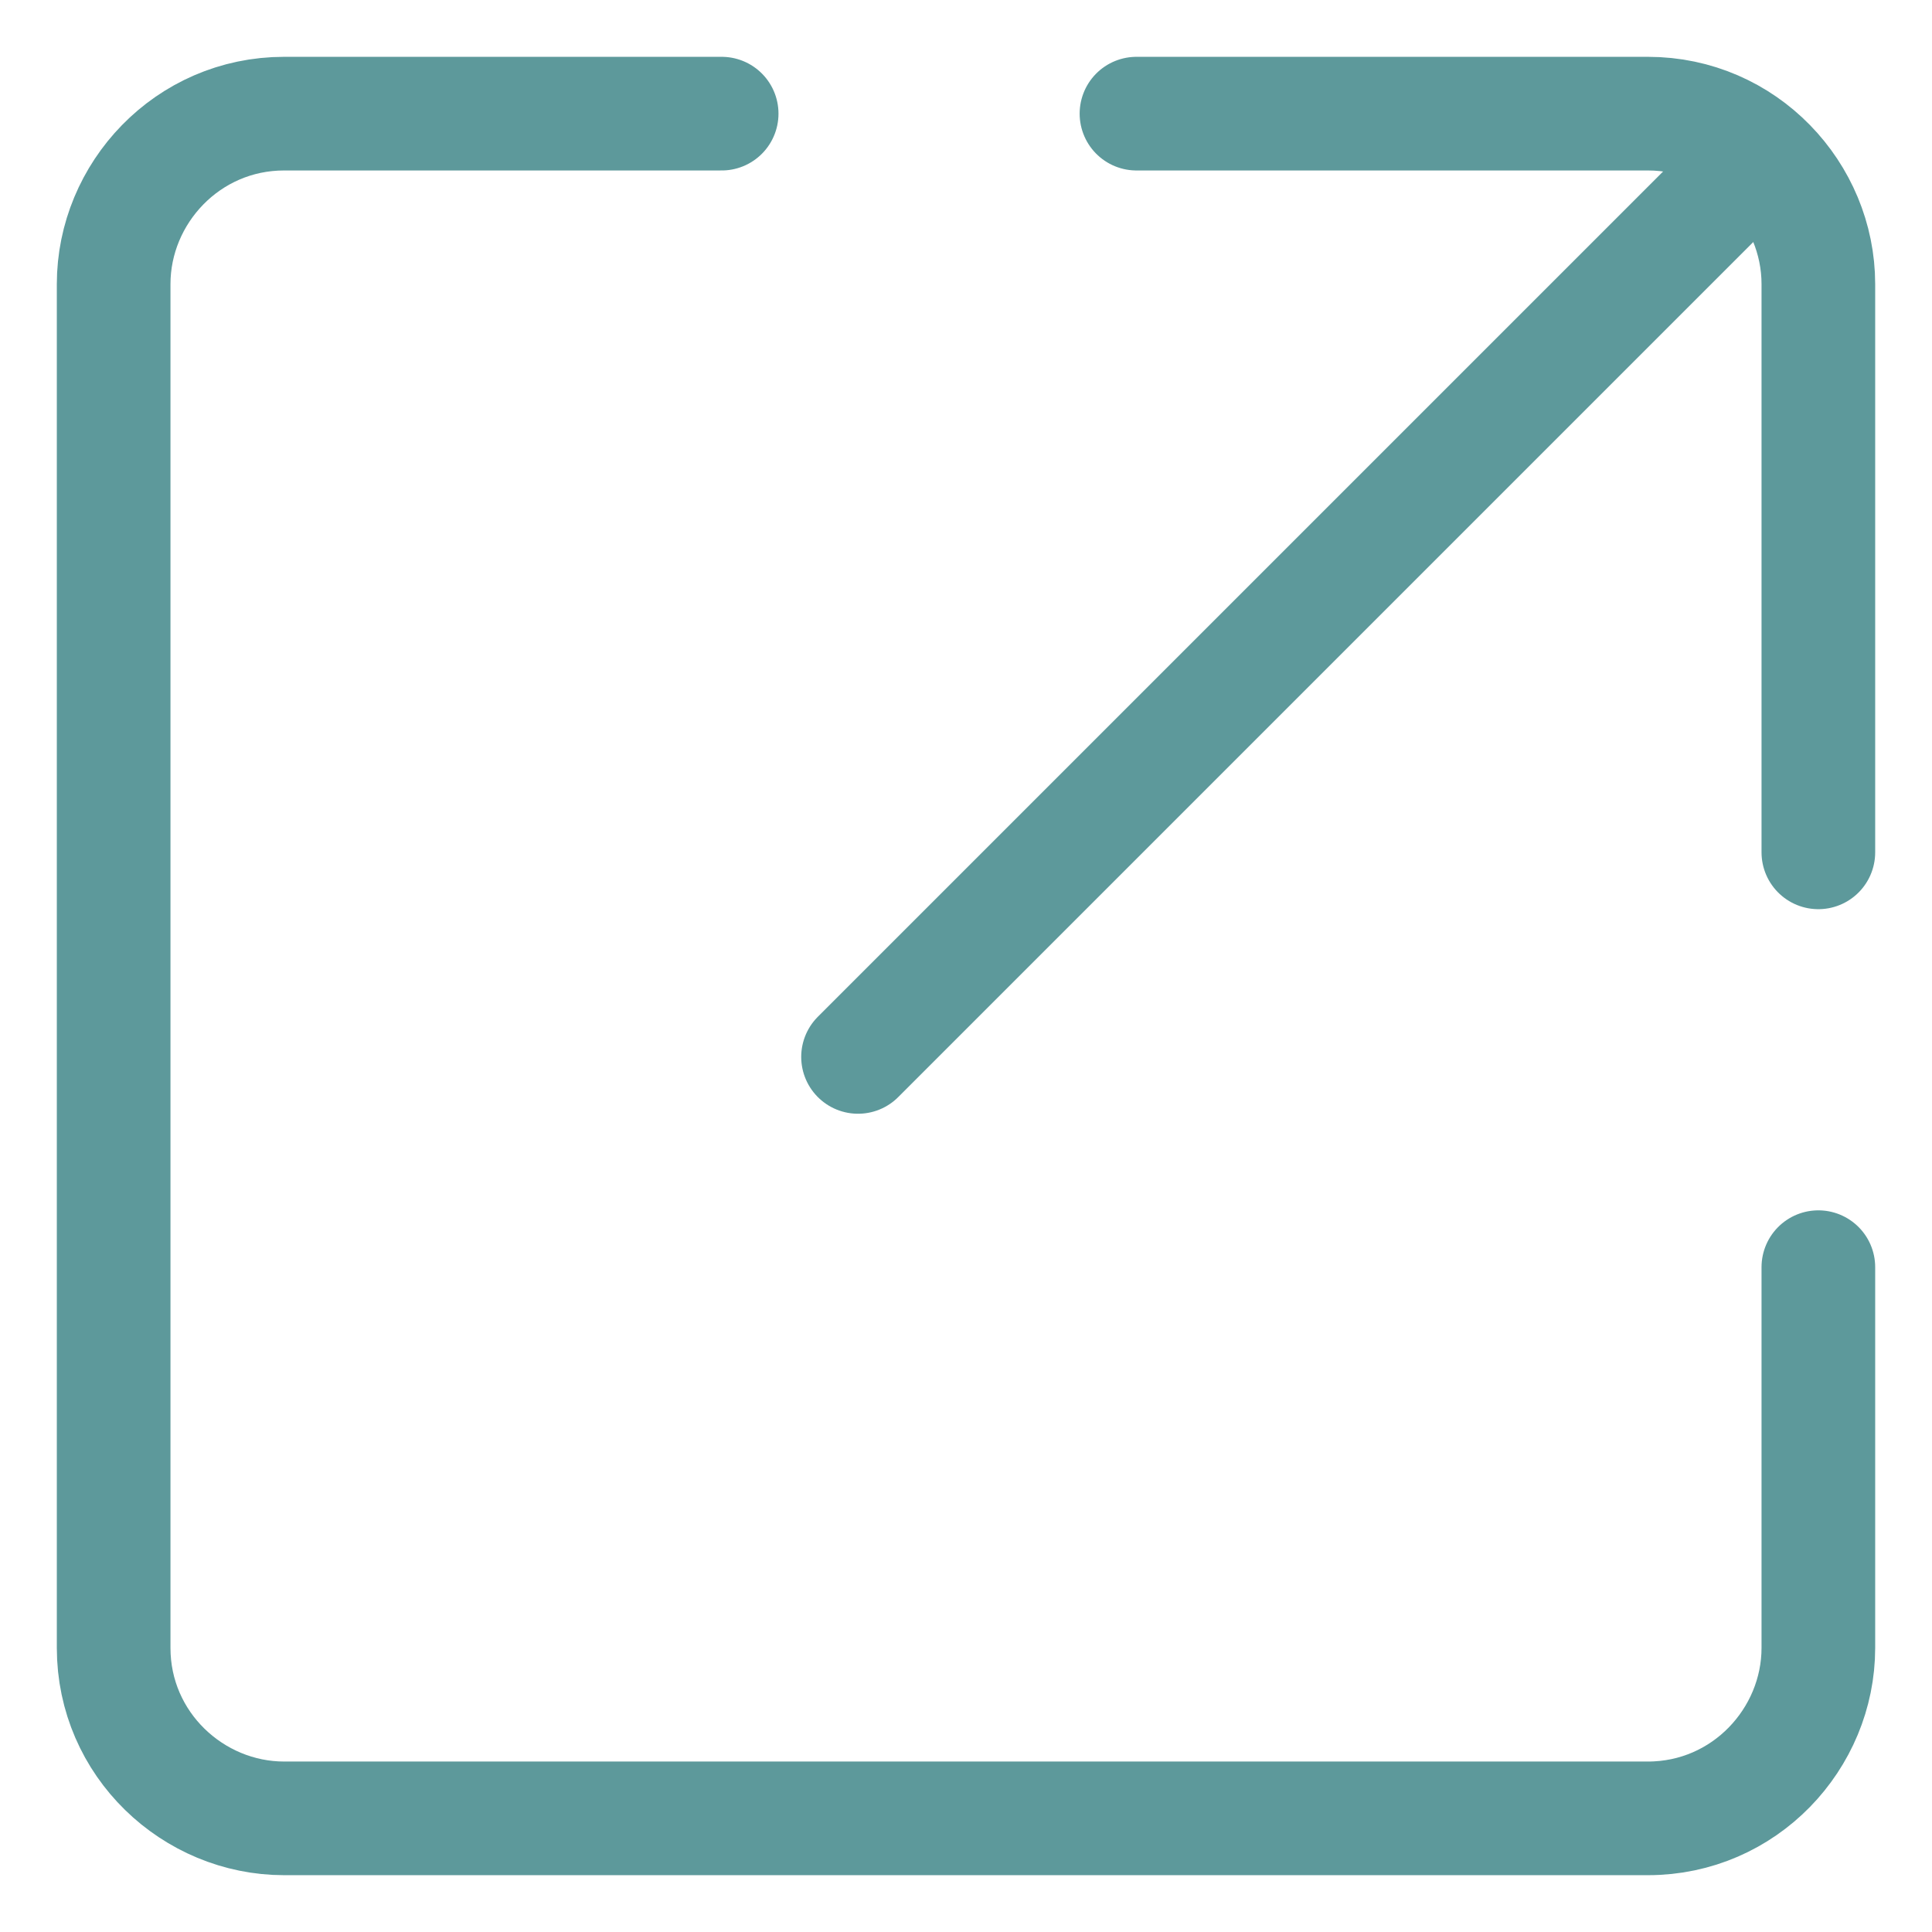
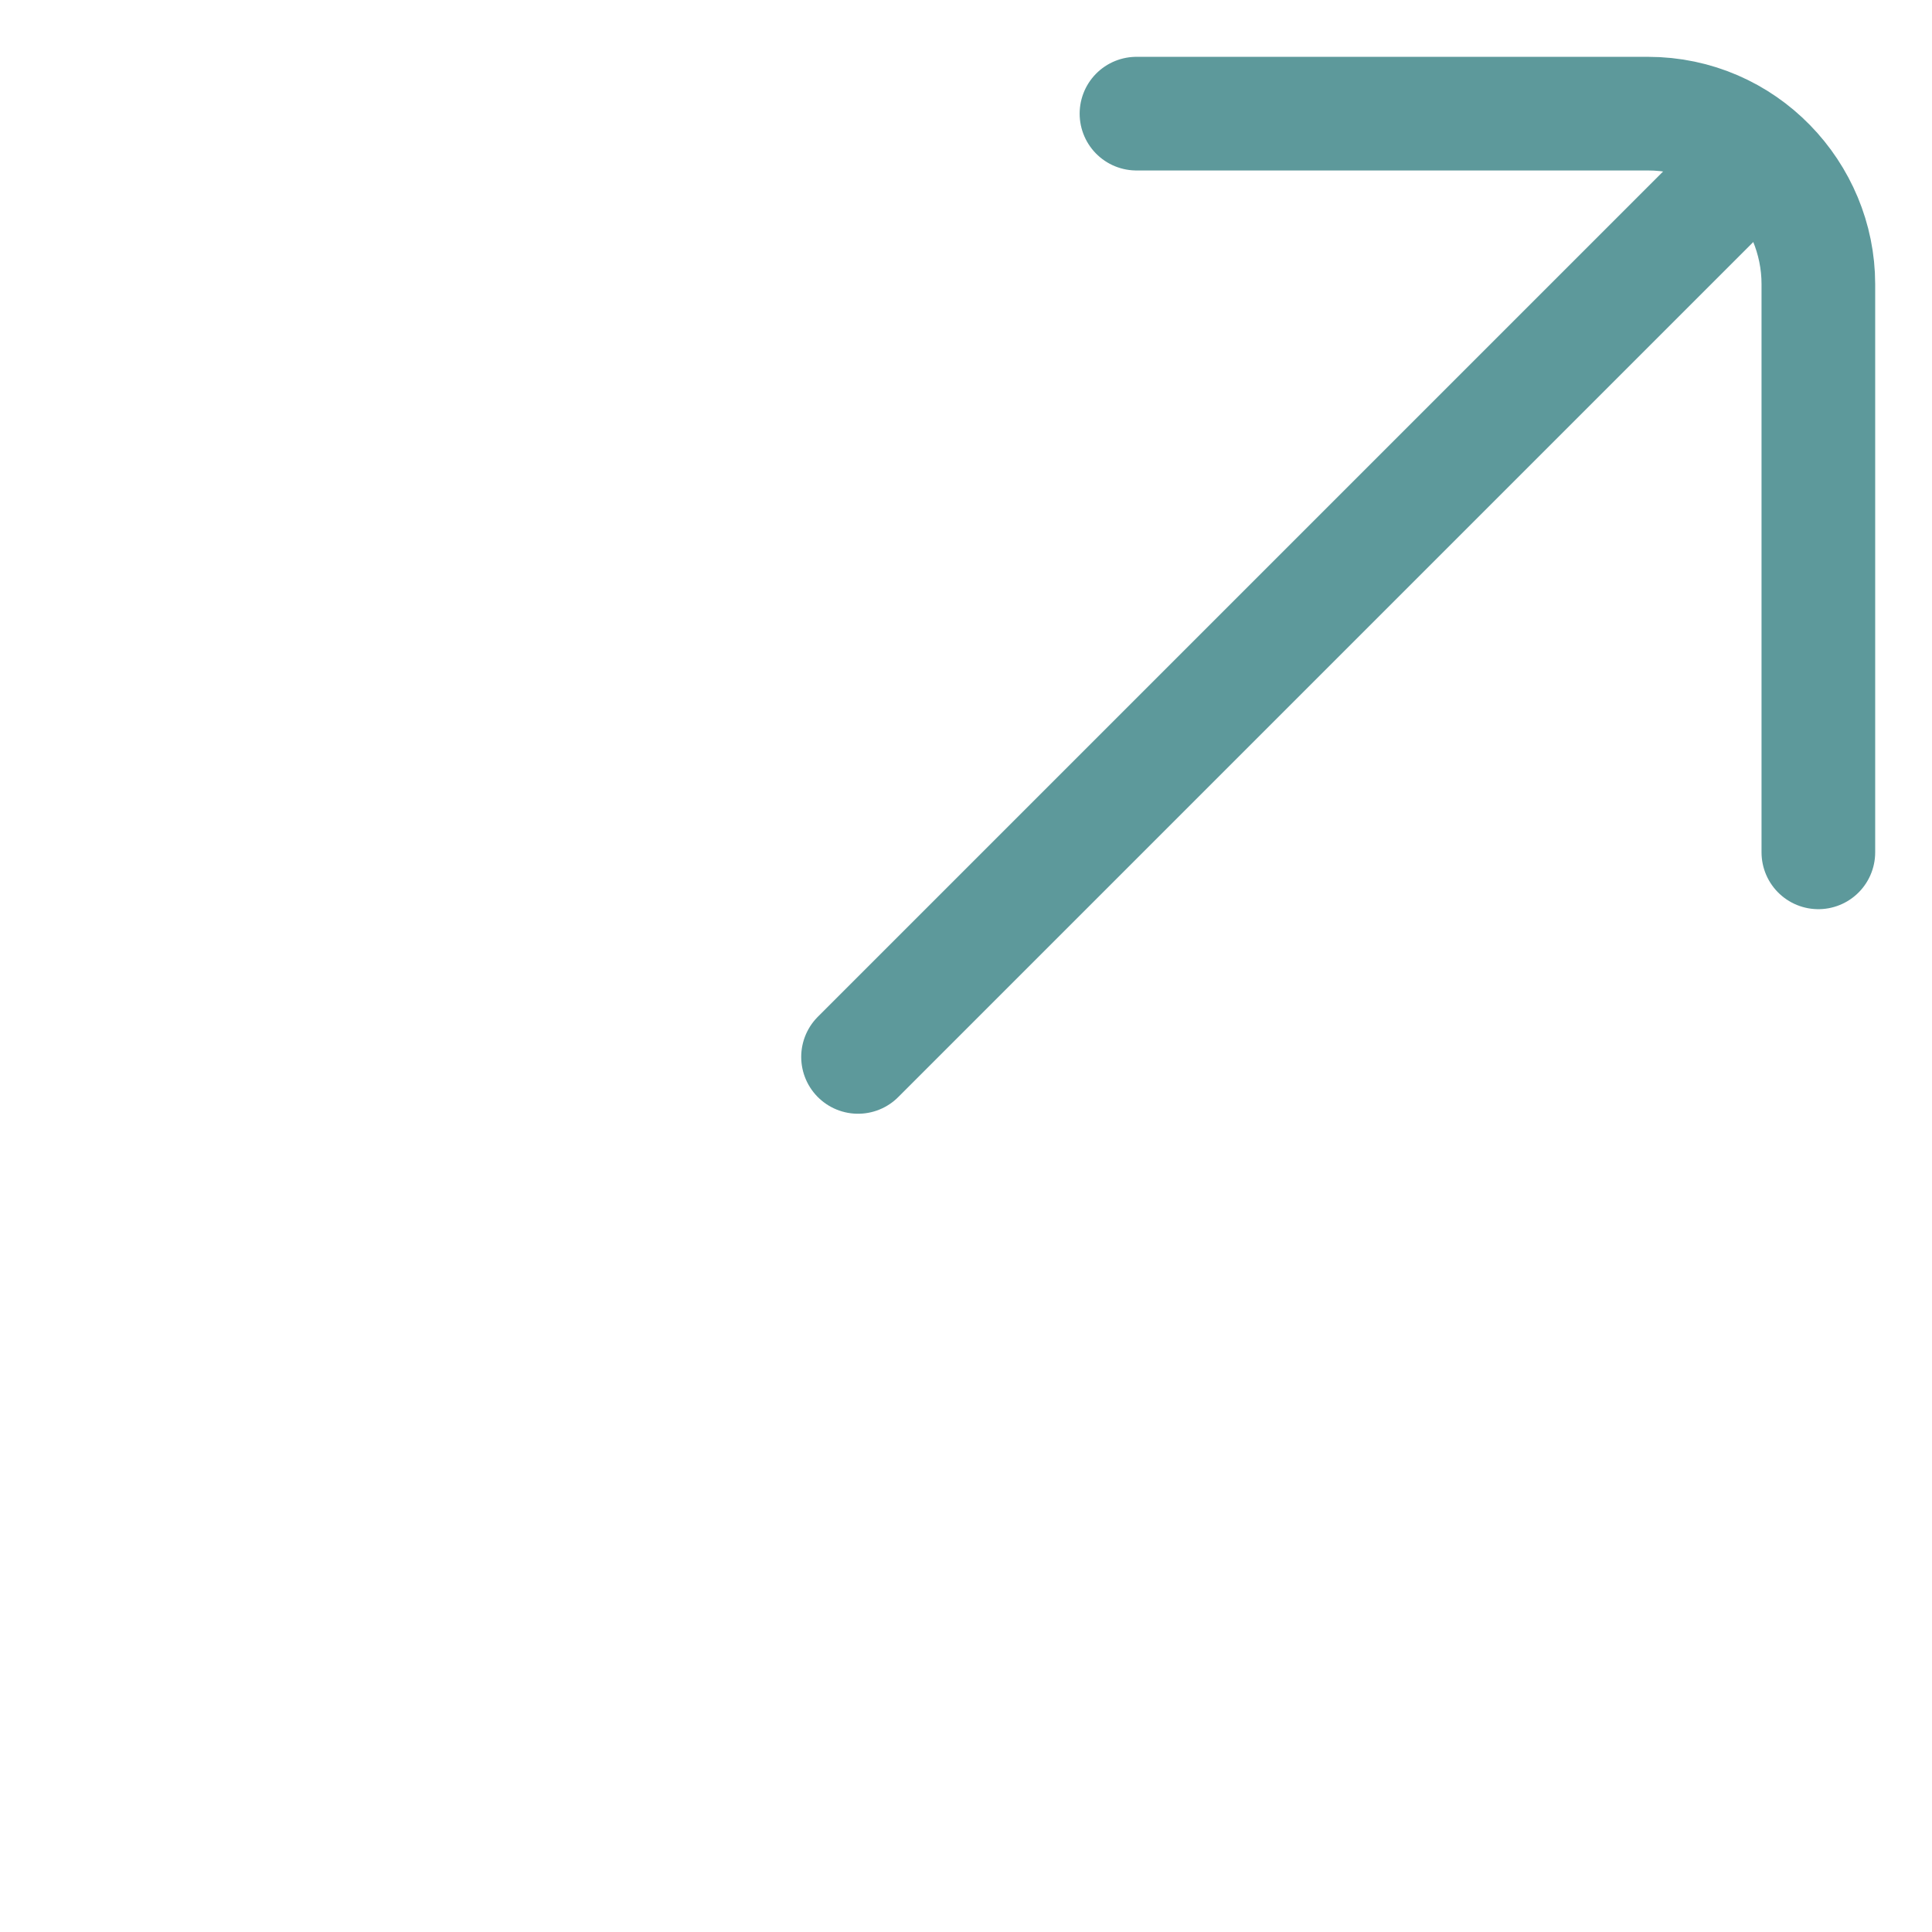
<svg xmlns="http://www.w3.org/2000/svg" id="_レイヤー_1" data-name="レイヤー 1" version="1.1" viewBox="0 0 34 34">
  <defs>
    <style>
      .cls-1 {
        stroke-miterlimit: 10;
      }

      .cls-1, .cls-2 {
        fill: none;
        stroke: #5d999b;
        stroke-linecap: round;
        stroke-width: 2px;
      }

      .cls-2 {
        stroke-linejoin: round;
      }
    </style>
  </defs>
-   <path class="cls-1" d="M12.7,2h-7.7c-1.7,0-3,1.4-3,3v24c0,1.7,1.4,3,3,3h24c1.7,0,3-1.4,3-3v-6.7" />
  <path class="cls-2" d="M20,2h9c1.7,0,3,1.4,3,3v10" />
  <line class="cls-2" x1="15.1" y1="18.6" x2="30.9" y2="2.8" />
</svg>